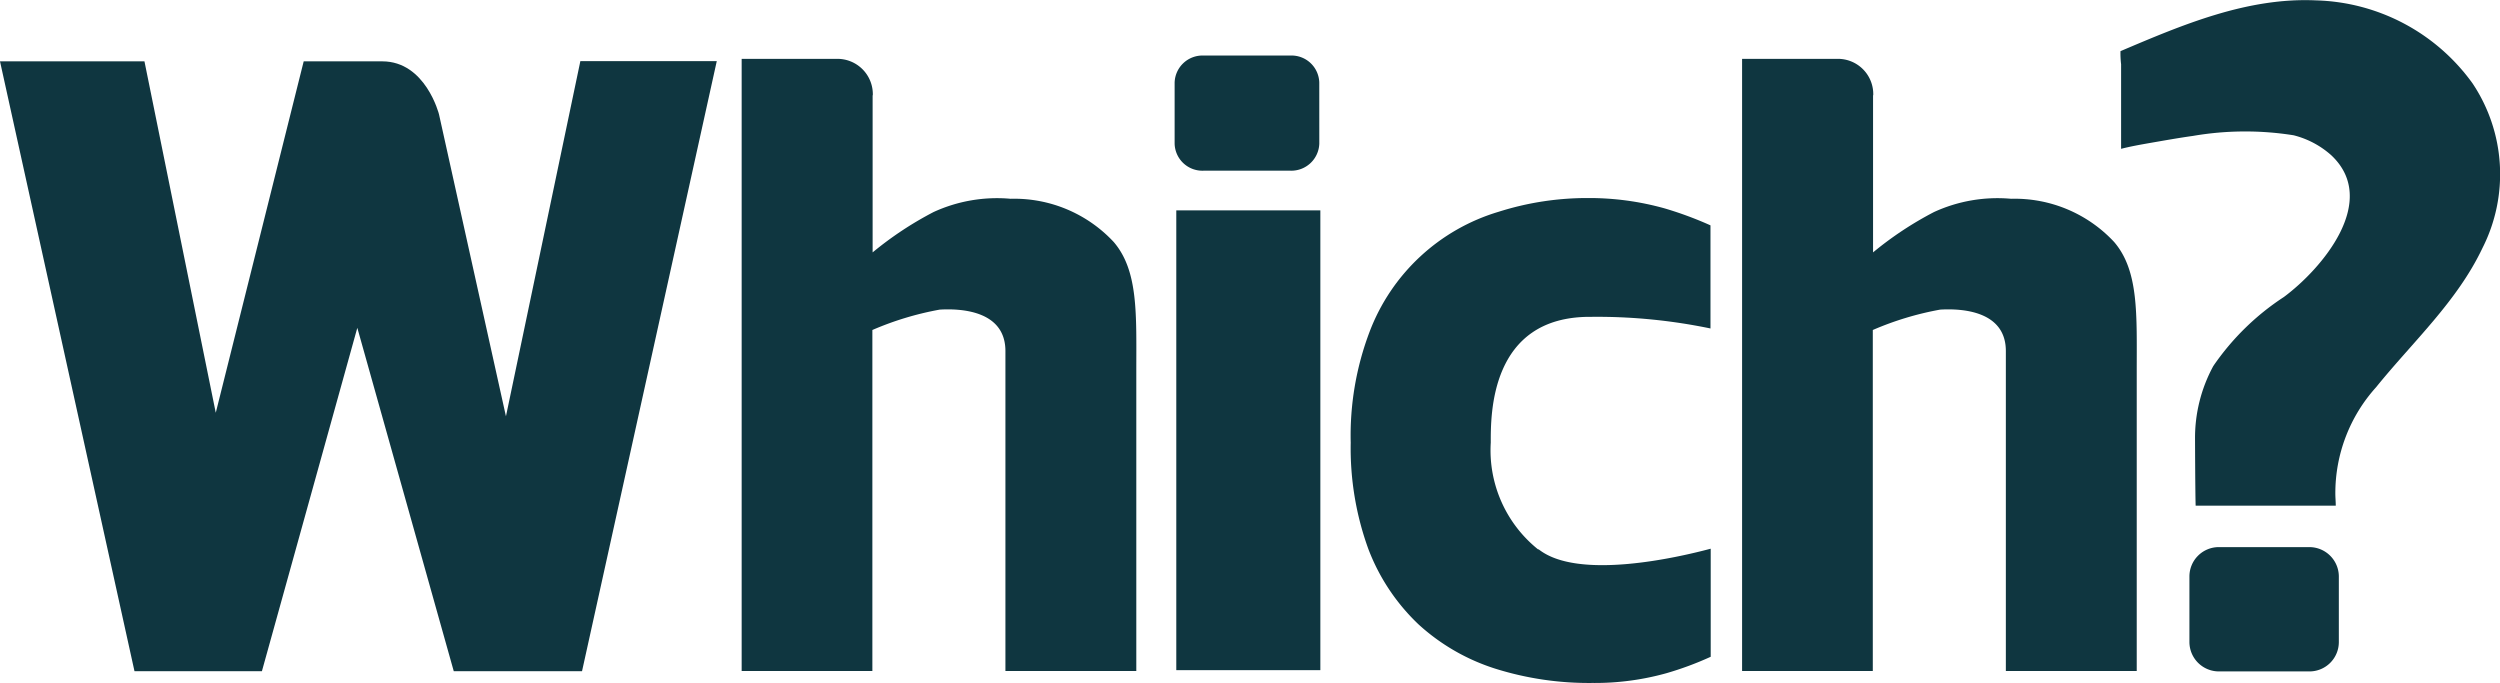
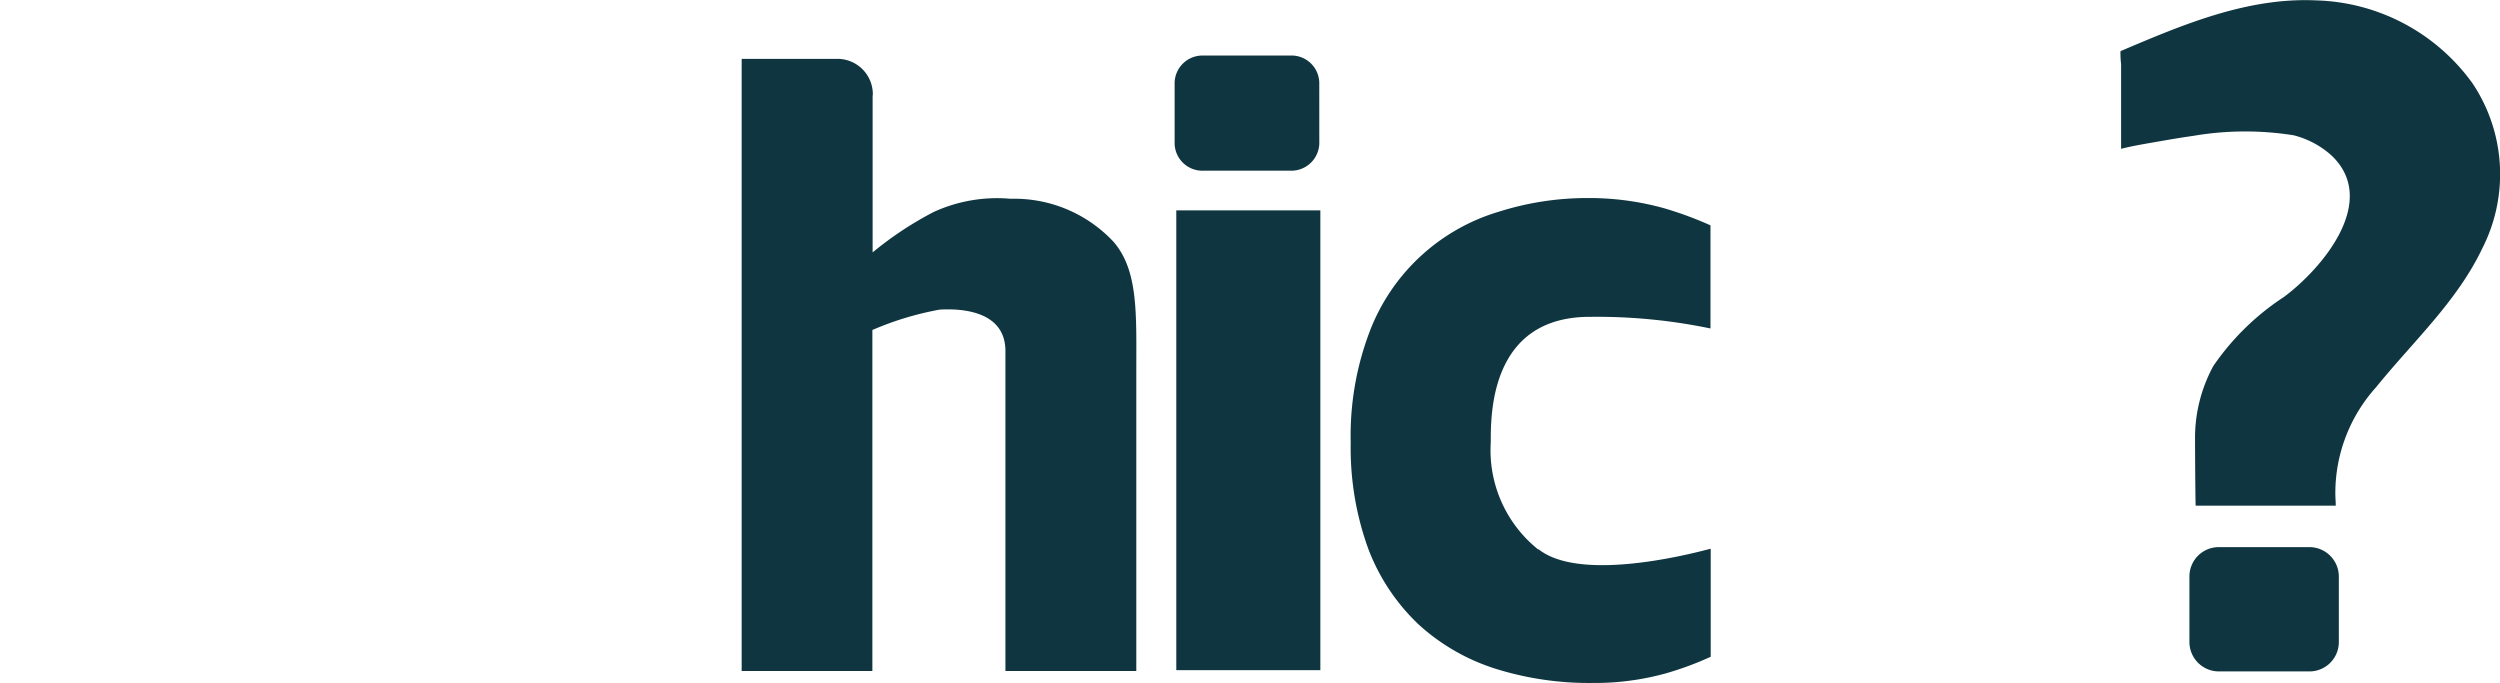
<svg xmlns="http://www.w3.org/2000/svg" id="Layer_1" data-name="Layer 1" width="88.592" height="24.198" viewBox="0 0 88.592 24.198">
-   <path id="Path_222" data-name="Path 222" d="M15.557,4.826l2.372,10.7L20.566,2.94H25.4L20.625,24.559H16.08L12.662,12.39,9.281,24.559H4.766L0,2.947H5.119L7.646,15.4,10.762,2.947h2.784c1.539,0,2.011,1.878,2.011,1.878" transform="translate(0 -0.773)" fill="#0f3640" />
  <rect id="Rectangle_55" data-name="Rectangle 55" width="5.105" height="16.293" transform="translate(41.684 7.455)" fill="#0f3640" />
  <path id="Path_223" data-name="Path 223" d="M71.631,21.983a4.5,4.5,0,0,1-1.687-3.793c0-.958-.044-4.478,3.543-4.456a19.7,19.7,0,0,1,4.243.412V10.492a12.869,12.869,0,0,0-1.62-.6,9.9,9.9,0,0,0-2.718-.368,10.352,10.352,0,0,0-3.167.486,7.042,7.042,0,0,0-4.574,4.25,10.365,10.365,0,0,0-.67,3.933,10.451,10.451,0,0,0,.626,3.771,7.21,7.21,0,0,0,1.775,2.666A7.3,7.3,0,0,0,70.1,26.2a11.069,11.069,0,0,0,3.447.508,9.415,9.415,0,0,0,2.622-.346,11.415,11.415,0,0,0,1.569-.582v-3.83c-1.156.309-4.714,1.134-6.106.015" transform="translate(-17.116 -2.506)" fill="#0f3640" />
-   <path id="Path_224" data-name="Path 224" d="M88.451,4.119V9.688a12.263,12.263,0,0,1,2.158-1.429,5.39,5.39,0,0,1,2.733-.471,4.814,4.814,0,0,1,3.653,1.532c.877,1.024.8,2.563.8,4.6V24.523H93.157V13.216c.022-1.451-1.539-1.547-2.328-1.5a10.865,10.865,0,0,0-2.387.722V24.523H83.81V2.83h3.359a1.251,1.251,0,0,1,1.289,1.289" transform="translate(-22.076 -0.744)" fill="#0f3640" />
  <path id="Path_225" data-name="Path 225" d="M40.321,4.119V9.688a12.263,12.263,0,0,1,2.158-1.429,5.39,5.39,0,0,1,2.733-.471,4.814,4.814,0,0,1,3.653,1.532c.877,1.024.8,2.563.8,4.6V24.523H45.027V13.216c.022-1.451-1.539-1.547-2.328-1.5a10.865,10.865,0,0,0-2.387.722V24.523H35.68V2.83h3.359a1.254,1.254,0,0,1,1.289,1.289" transform="translate(-9.398 -0.744)" fill="#0f3640" />
  <path id="Path_226" data-name="Path 226" d="M102.01,1.812c2.2-.935,4.5-1.915,6.946-1.8a7.068,7.068,0,0,1,5.532,2.939,5.788,5.788,0,0,1,.354,5.834c-.9,1.9-2.468,3.322-3.771,4.935a5.6,5.6,0,0,0-1.444,3.771c0,.14.015.287.015.427h-4.965c-.015-.412-.022-2.35-.022-2.35a5.334,5.334,0,0,1,.648-2.6,8.979,8.979,0,0,1,2.5-2.445c1.348-1,3.4-3.41,1.679-5.024a3.158,3.158,0,0,0-1.333-.707,10.925,10.925,0,0,0-3.565.022c-.53.074-1.053.169-1.569.258-.331.059-.663.118-.98.2V2.276a3.369,3.369,0,0,1-.022-.464" transform="translate(-26.87 0.002)" fill="#0f3640" />
  <path id="Path_227" data-name="Path 227" d="M61.637,5.793a.993.993,0,0,1-1.016.958H57.526a.984.984,0,0,1-1.016-.958V3.628a.988.988,0,0,1,1.016-.958H60.62a.984.984,0,0,1,1.016.958Z" transform="translate(-14.885 -0.702)" fill="#0f3640" />
  <path id="Path_228" data-name="Path 228" d="M110.626,29.686a1.041,1.041,0,0,1-1.053,1.039h-3.189a1.045,1.045,0,0,1-1.053-1.039V27.359a1.041,1.041,0,0,1,1.053-1.039h3.189a1.045,1.045,0,0,1,1.053,1.039Z" transform="translate(-27.745 -6.932)" fill="#0f3640" />
</svg>